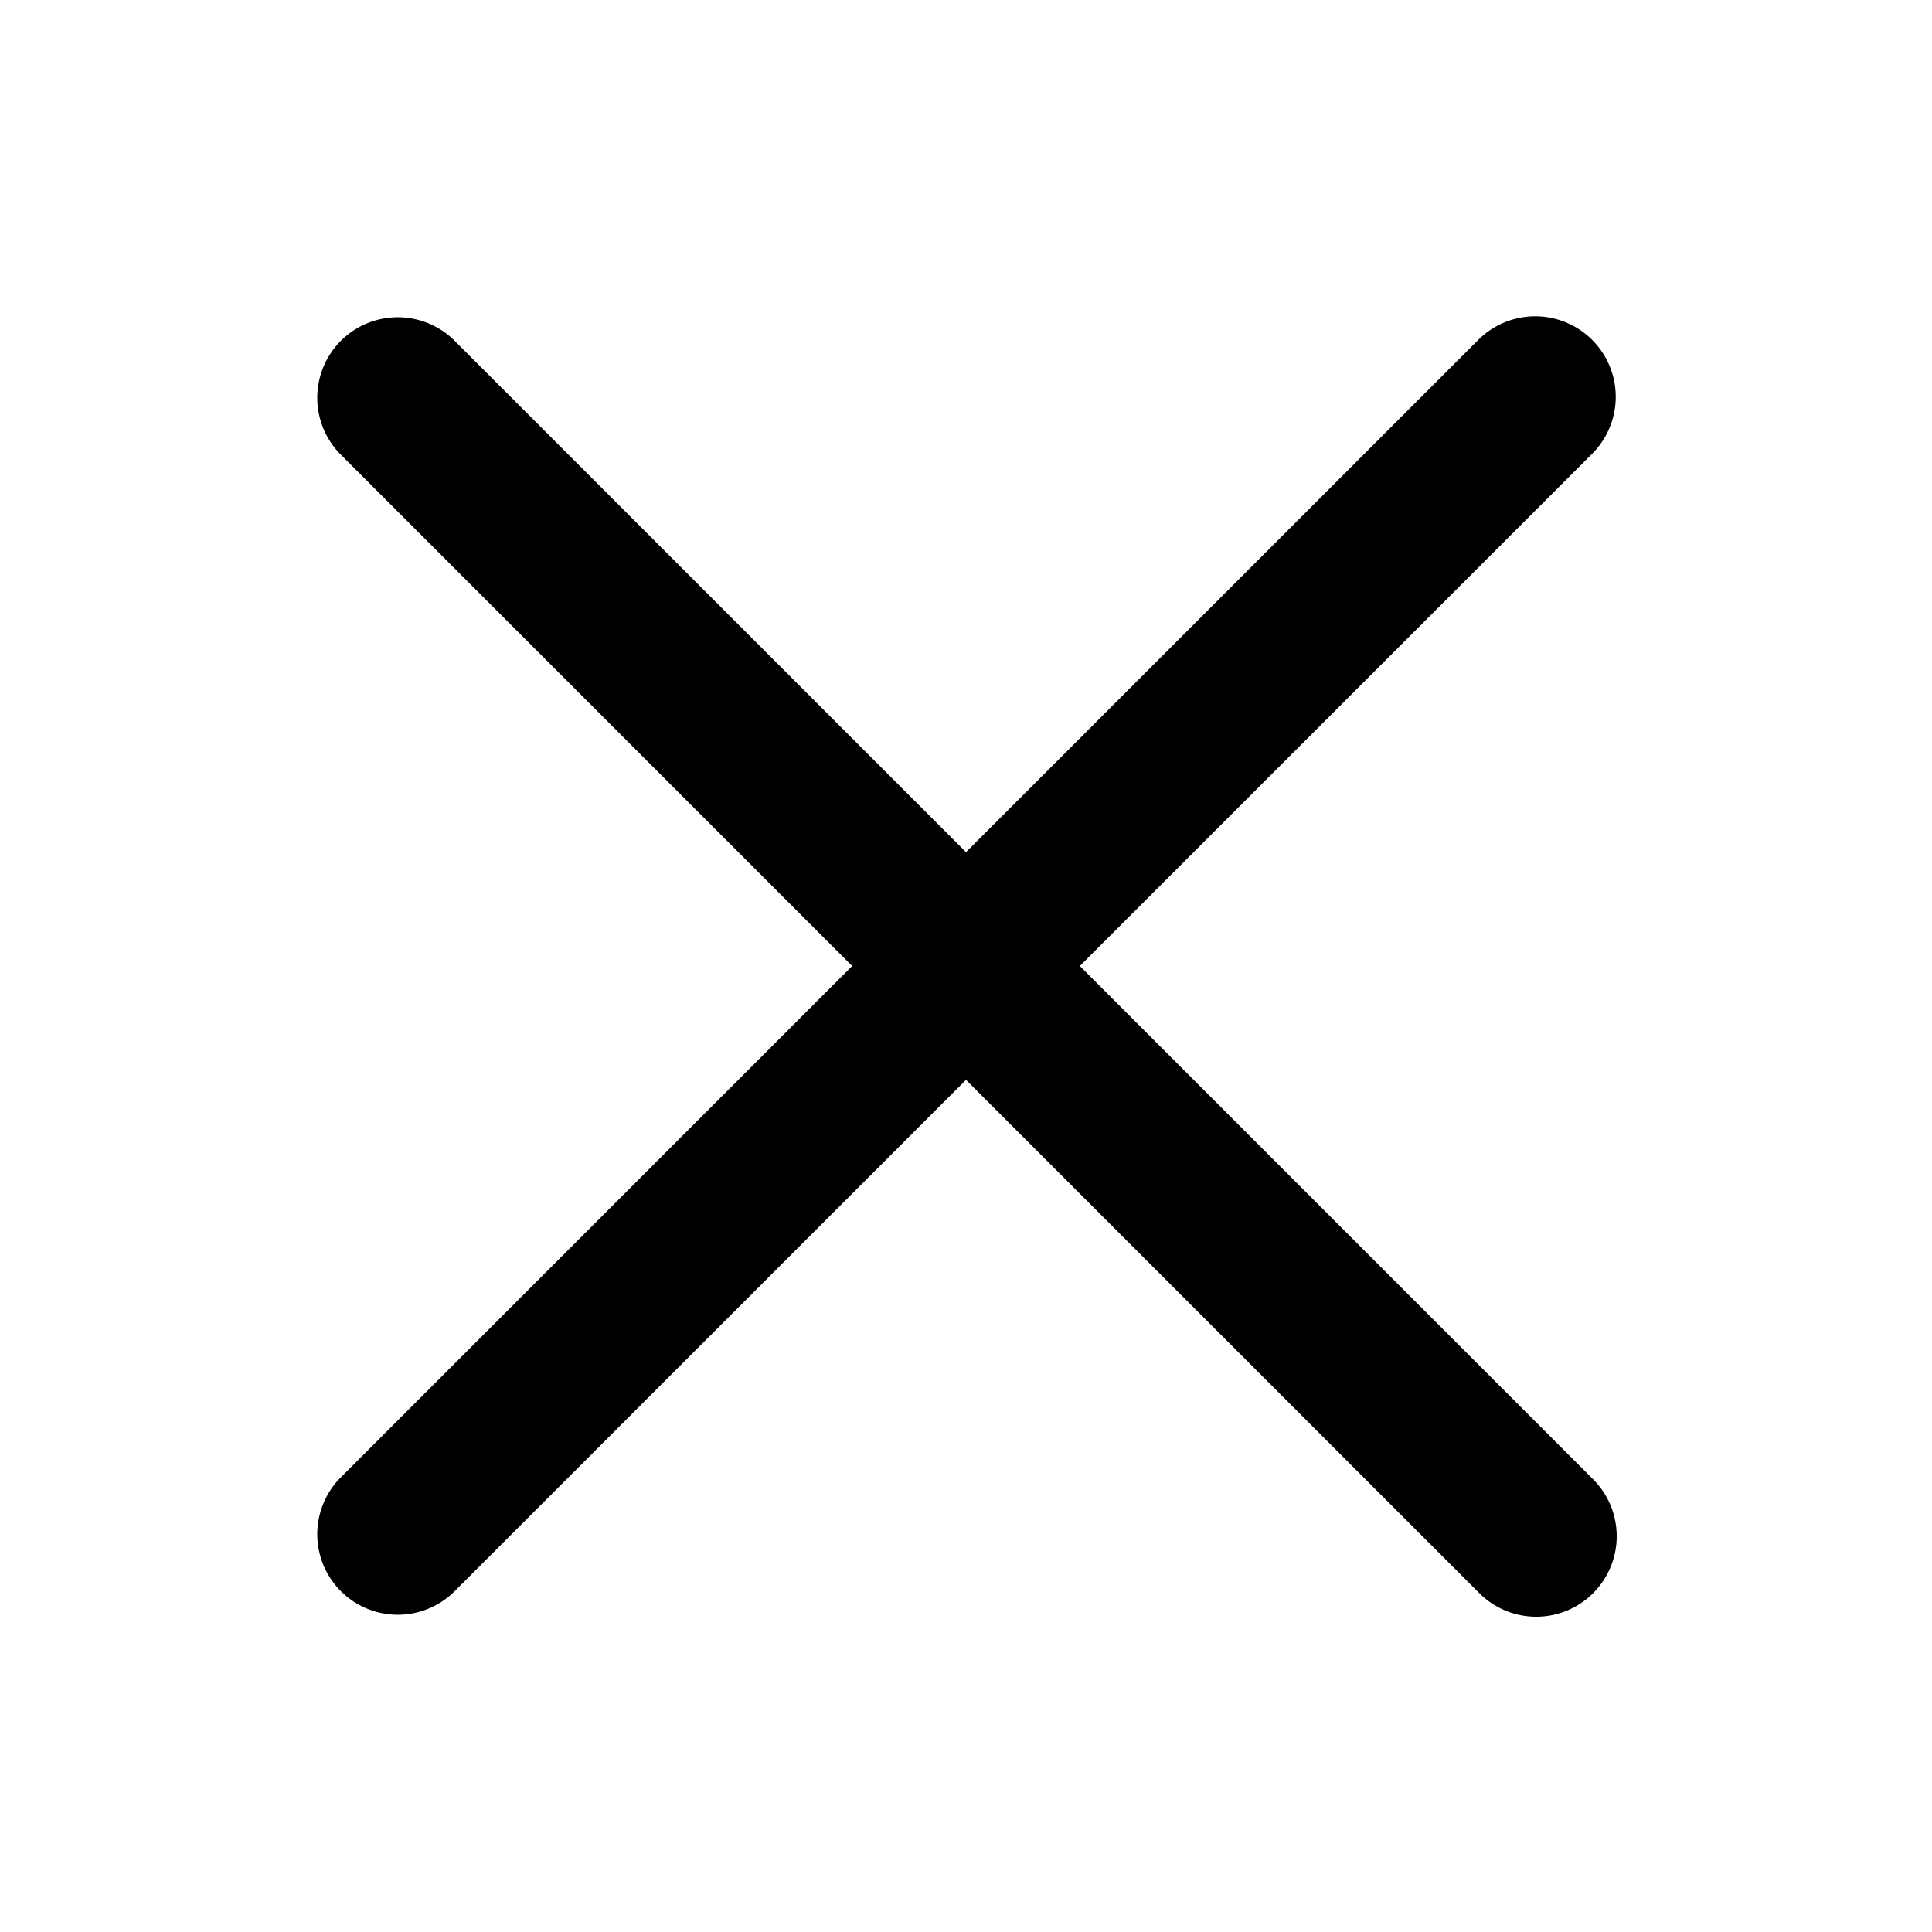
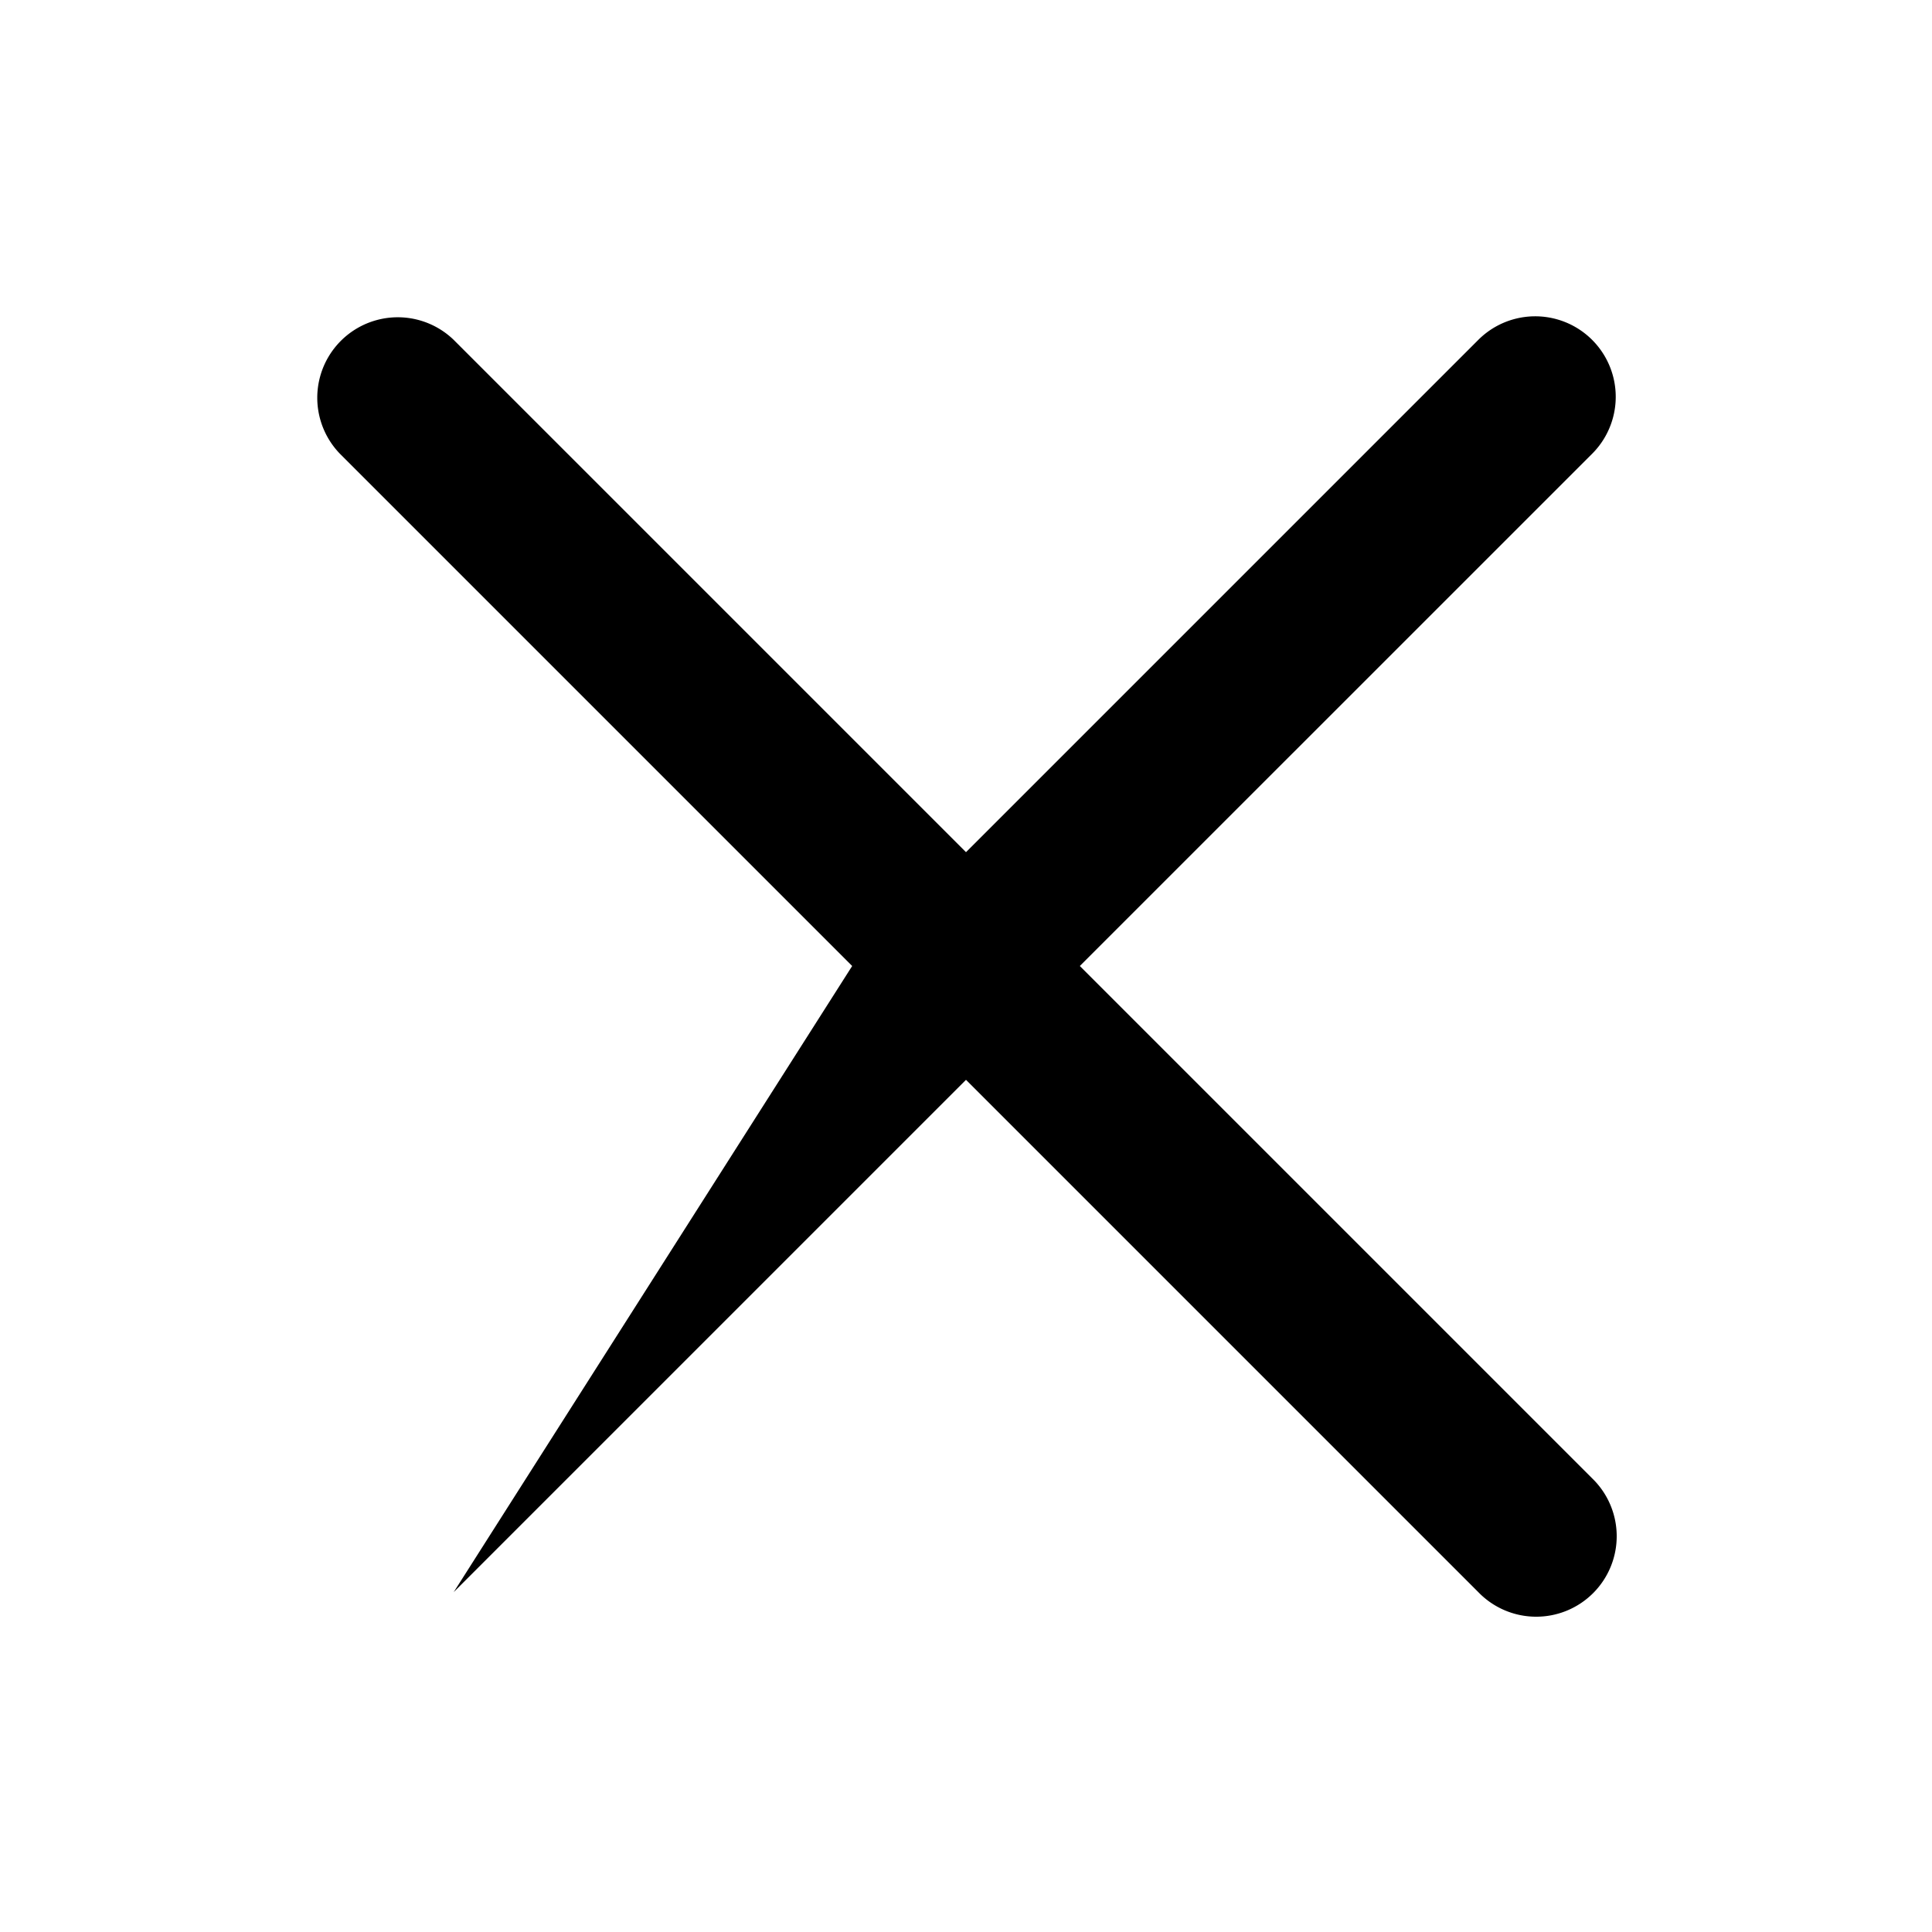
<svg xmlns="http://www.w3.org/2000/svg" id="feather-icon_search" data-name="feather-icon/search" width="24" height="24" viewBox="0 0 24 24">
-   <rect id="Bounding_Box" data-name="Bounding Box" width="24" height="24" fill="#d8d8d8" opacity="0" />
-   <path id="Shape" d="M14.435,15.849,8.071,9.485,1.707,15.849A1,1,0,0,1,.293,14.435L6.657,8.071.293,1.707A1,1,0,0,1,1.707.293L8.071,6.657,14.435.293a1,1,0,0,1,1.414,1.415L9.485,8.071l6.364,6.364a1,1,0,1,1-1.414,1.414Z" transform="translate(3.929 3.929)" />
+   <path id="Shape" d="M14.435,15.849,8.071,9.485,1.707,15.849L6.657,8.071.293,1.707A1,1,0,0,1,1.707.293L8.071,6.657,14.435.293a1,1,0,0,1,1.414,1.415L9.485,8.071l6.364,6.364a1,1,0,1,1-1.414,1.414Z" transform="translate(3.929 3.929)" />
</svg>